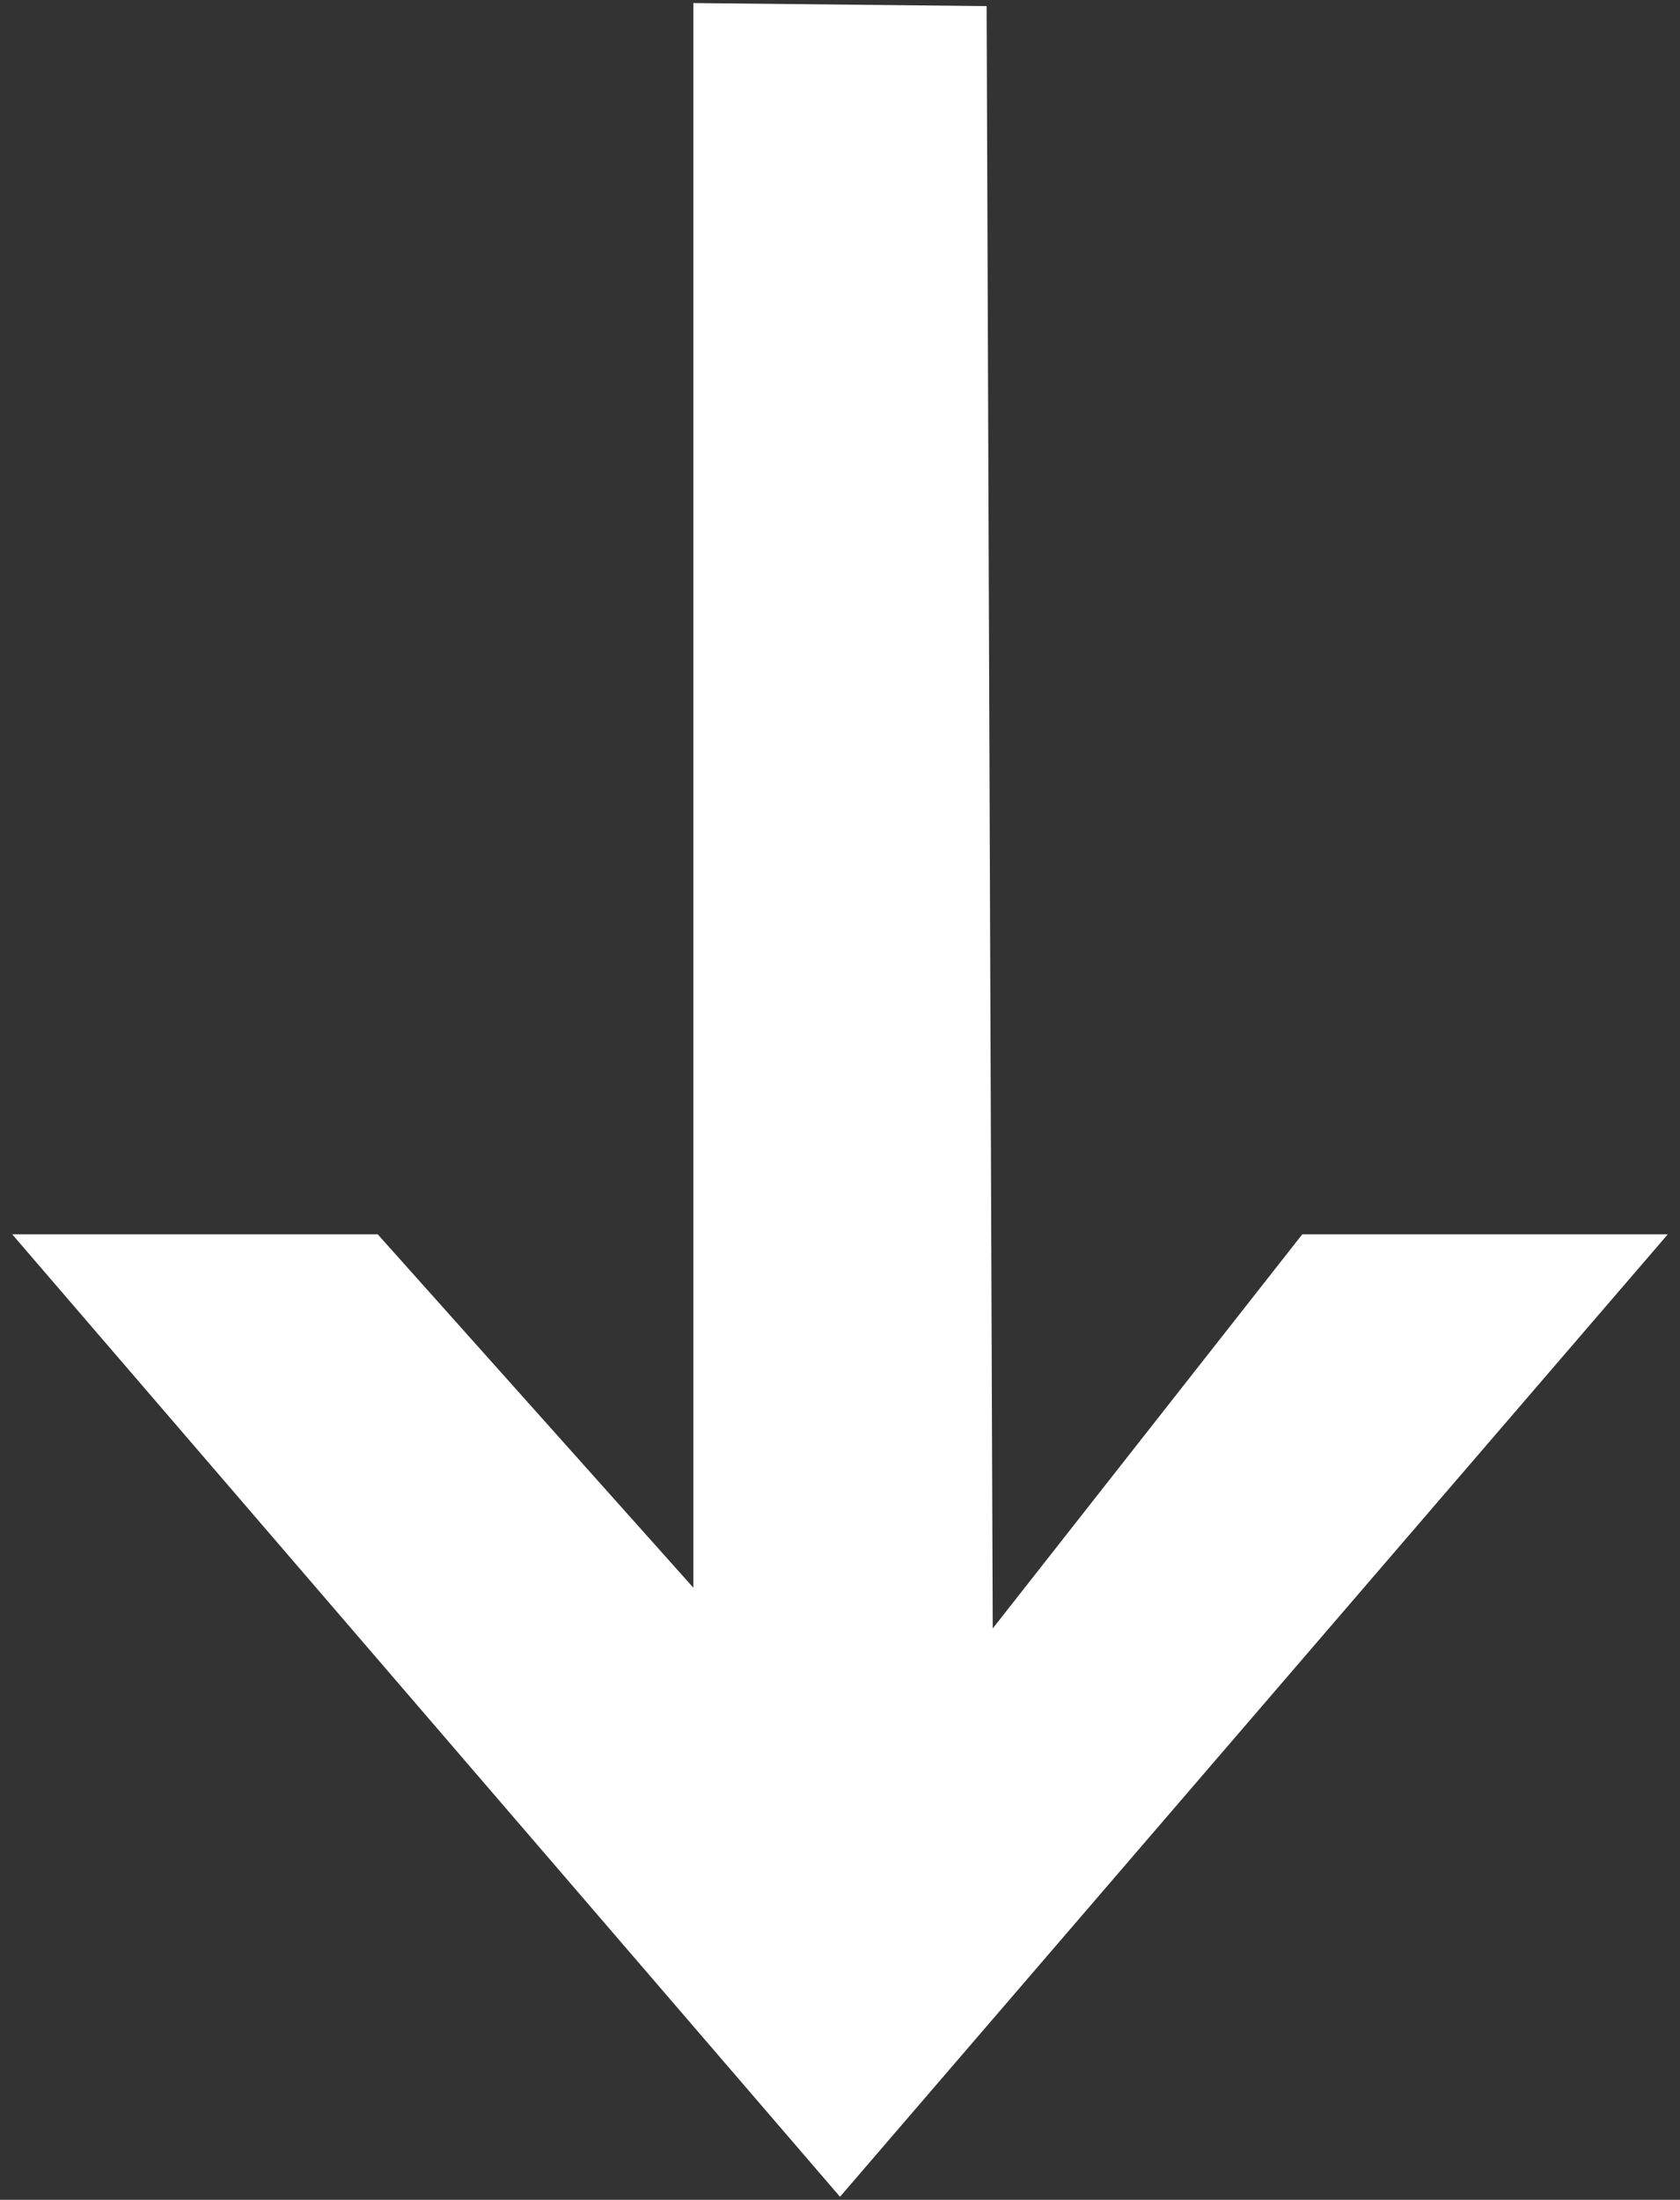
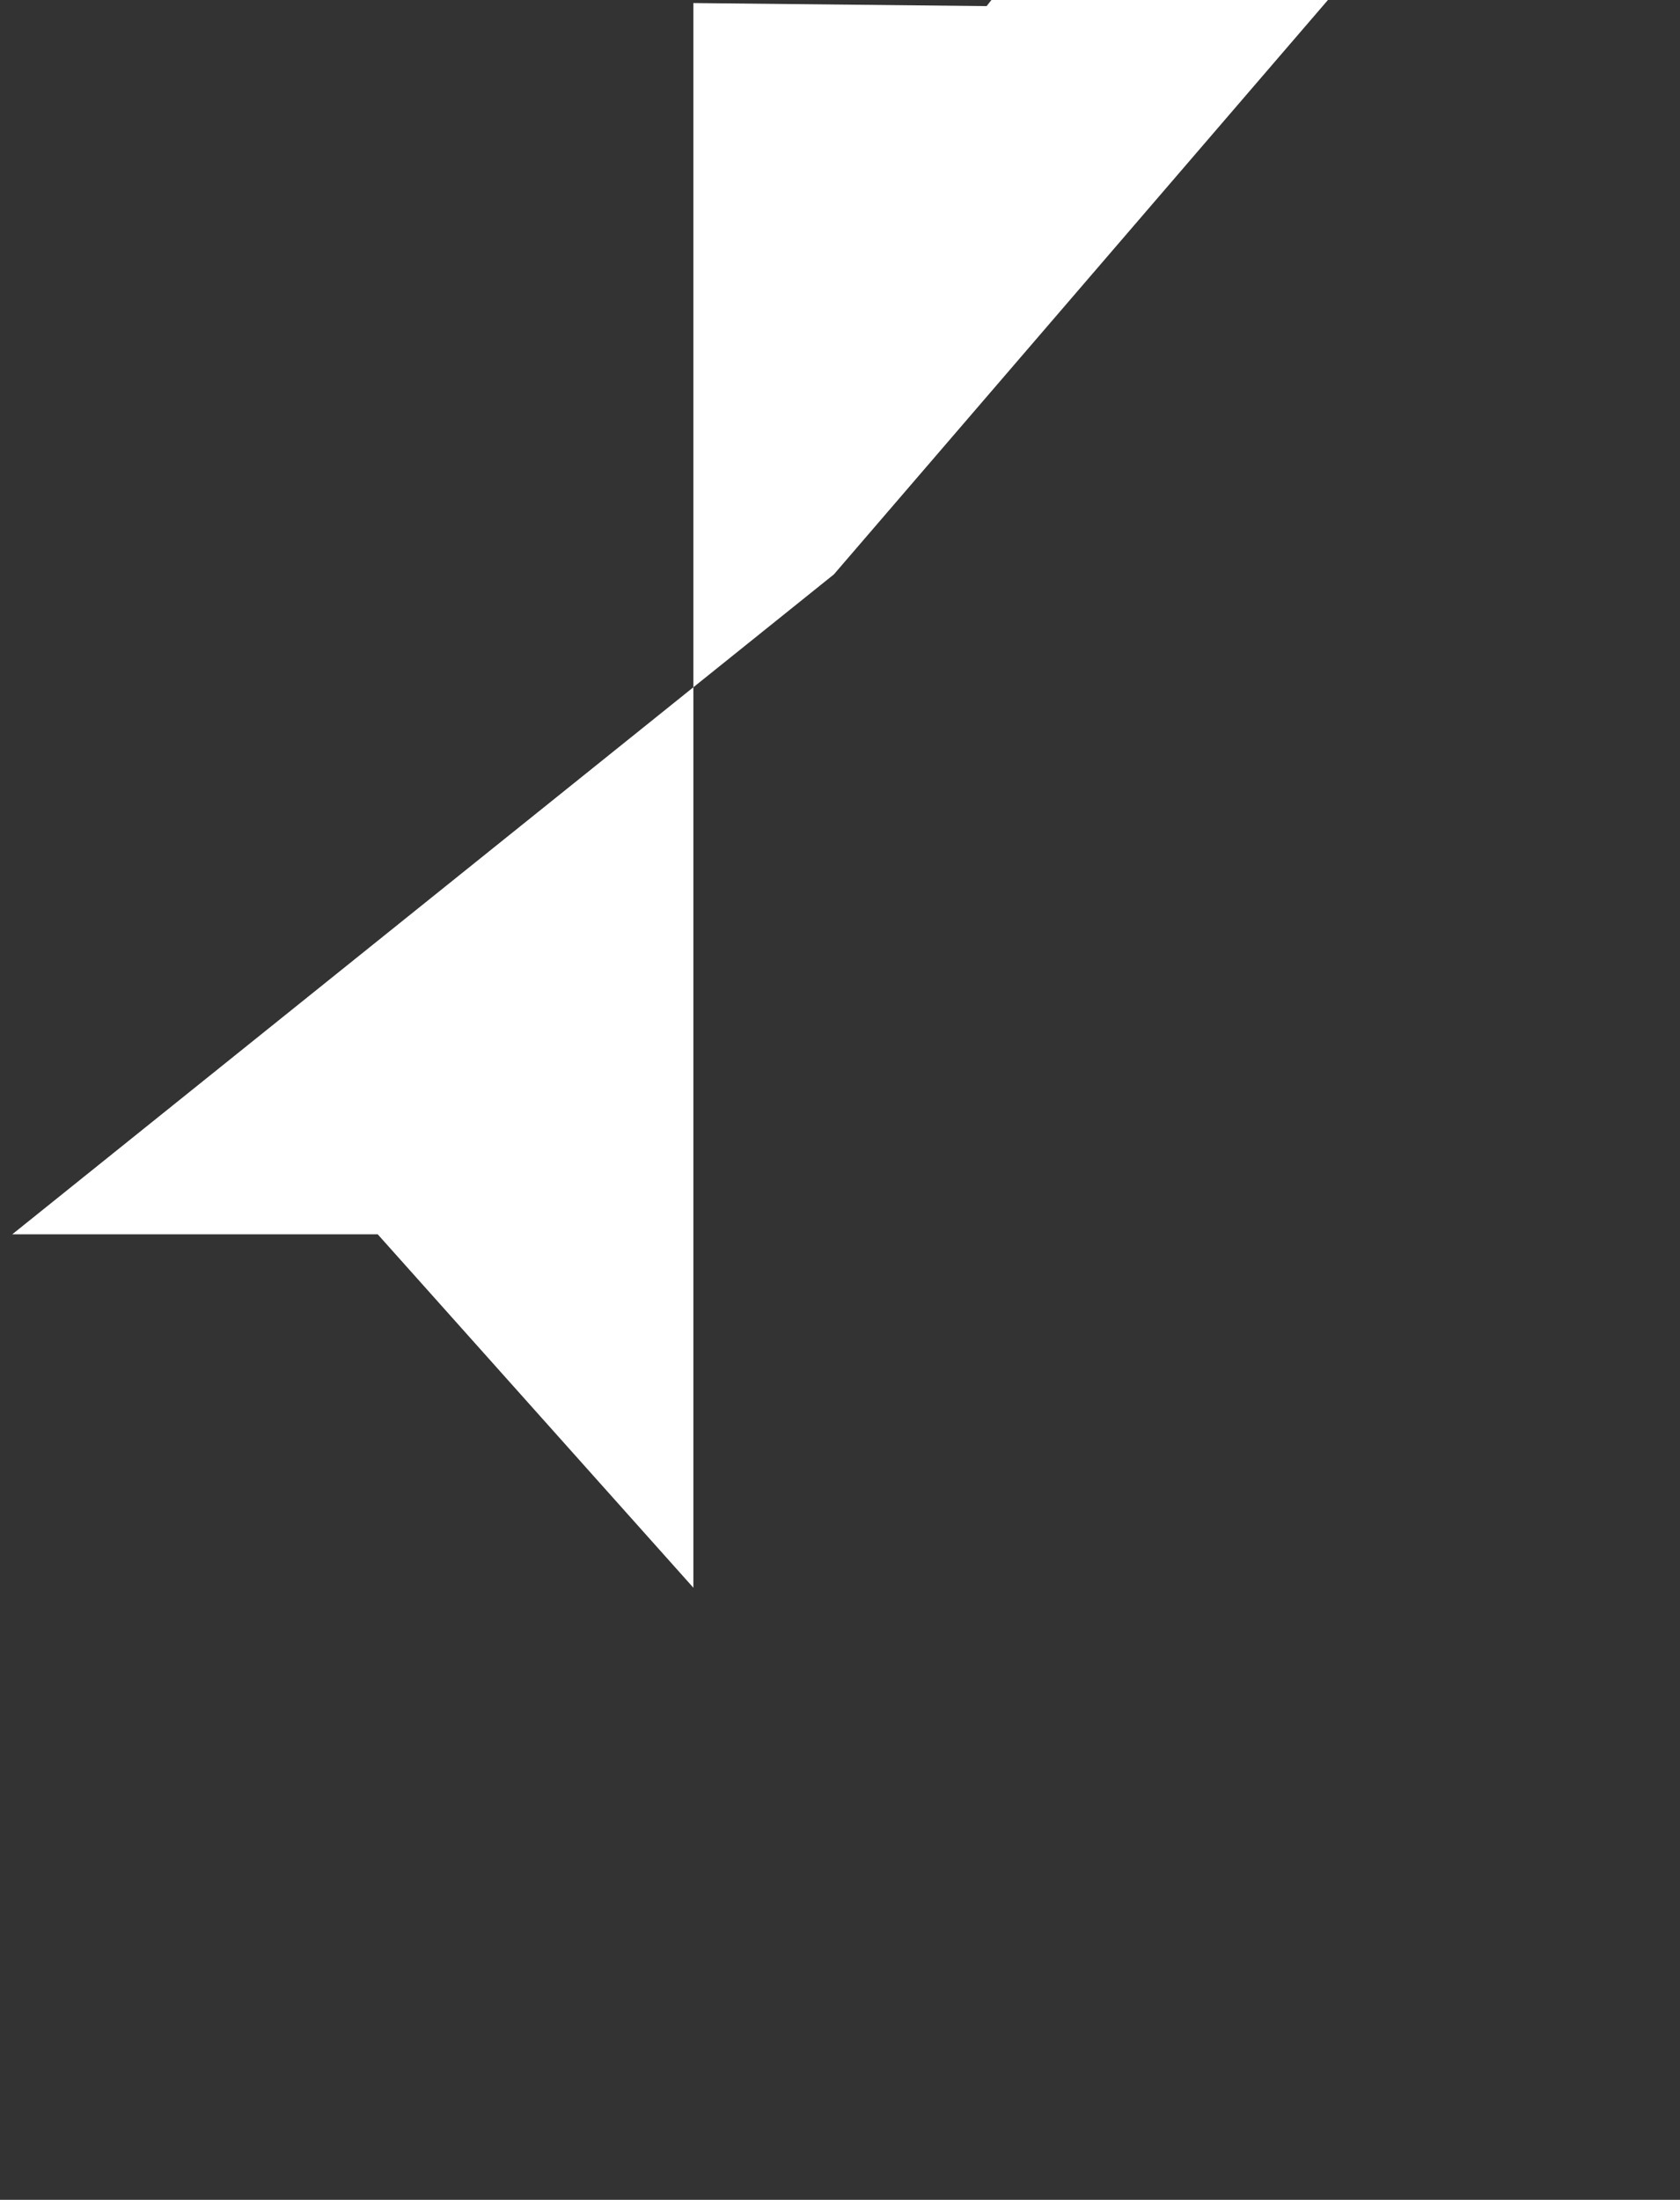
<svg xmlns="http://www.w3.org/2000/svg" version="1.1" id="Calque_1" viewBox="0 0 165 216" style="enable-background:new 0 0 165 216;" xml:space="preserve" preserveAspectRatio="xMinYMin" width="165" height="216">
  <rect x="0" y="0" width="165" height="216" fill="#333333" stroke="none" />
  <style type="text/css">
	.st0{fill:#FFFFFF;}
</style>
-   <path class="st0" d="M96.9,0.6l0.6,159.3l30.4-38.7h35.9l-81.3,94.5L1.2,121.2h35.9l31,34.7V0.3L96.9,0.6z" />
+   <path class="st0" d="M96.9,0.6l30.4-38.7h35.9l-81.3,94.5L1.2,121.2h35.9l31,34.7V0.3L96.9,0.6z" />
</svg>